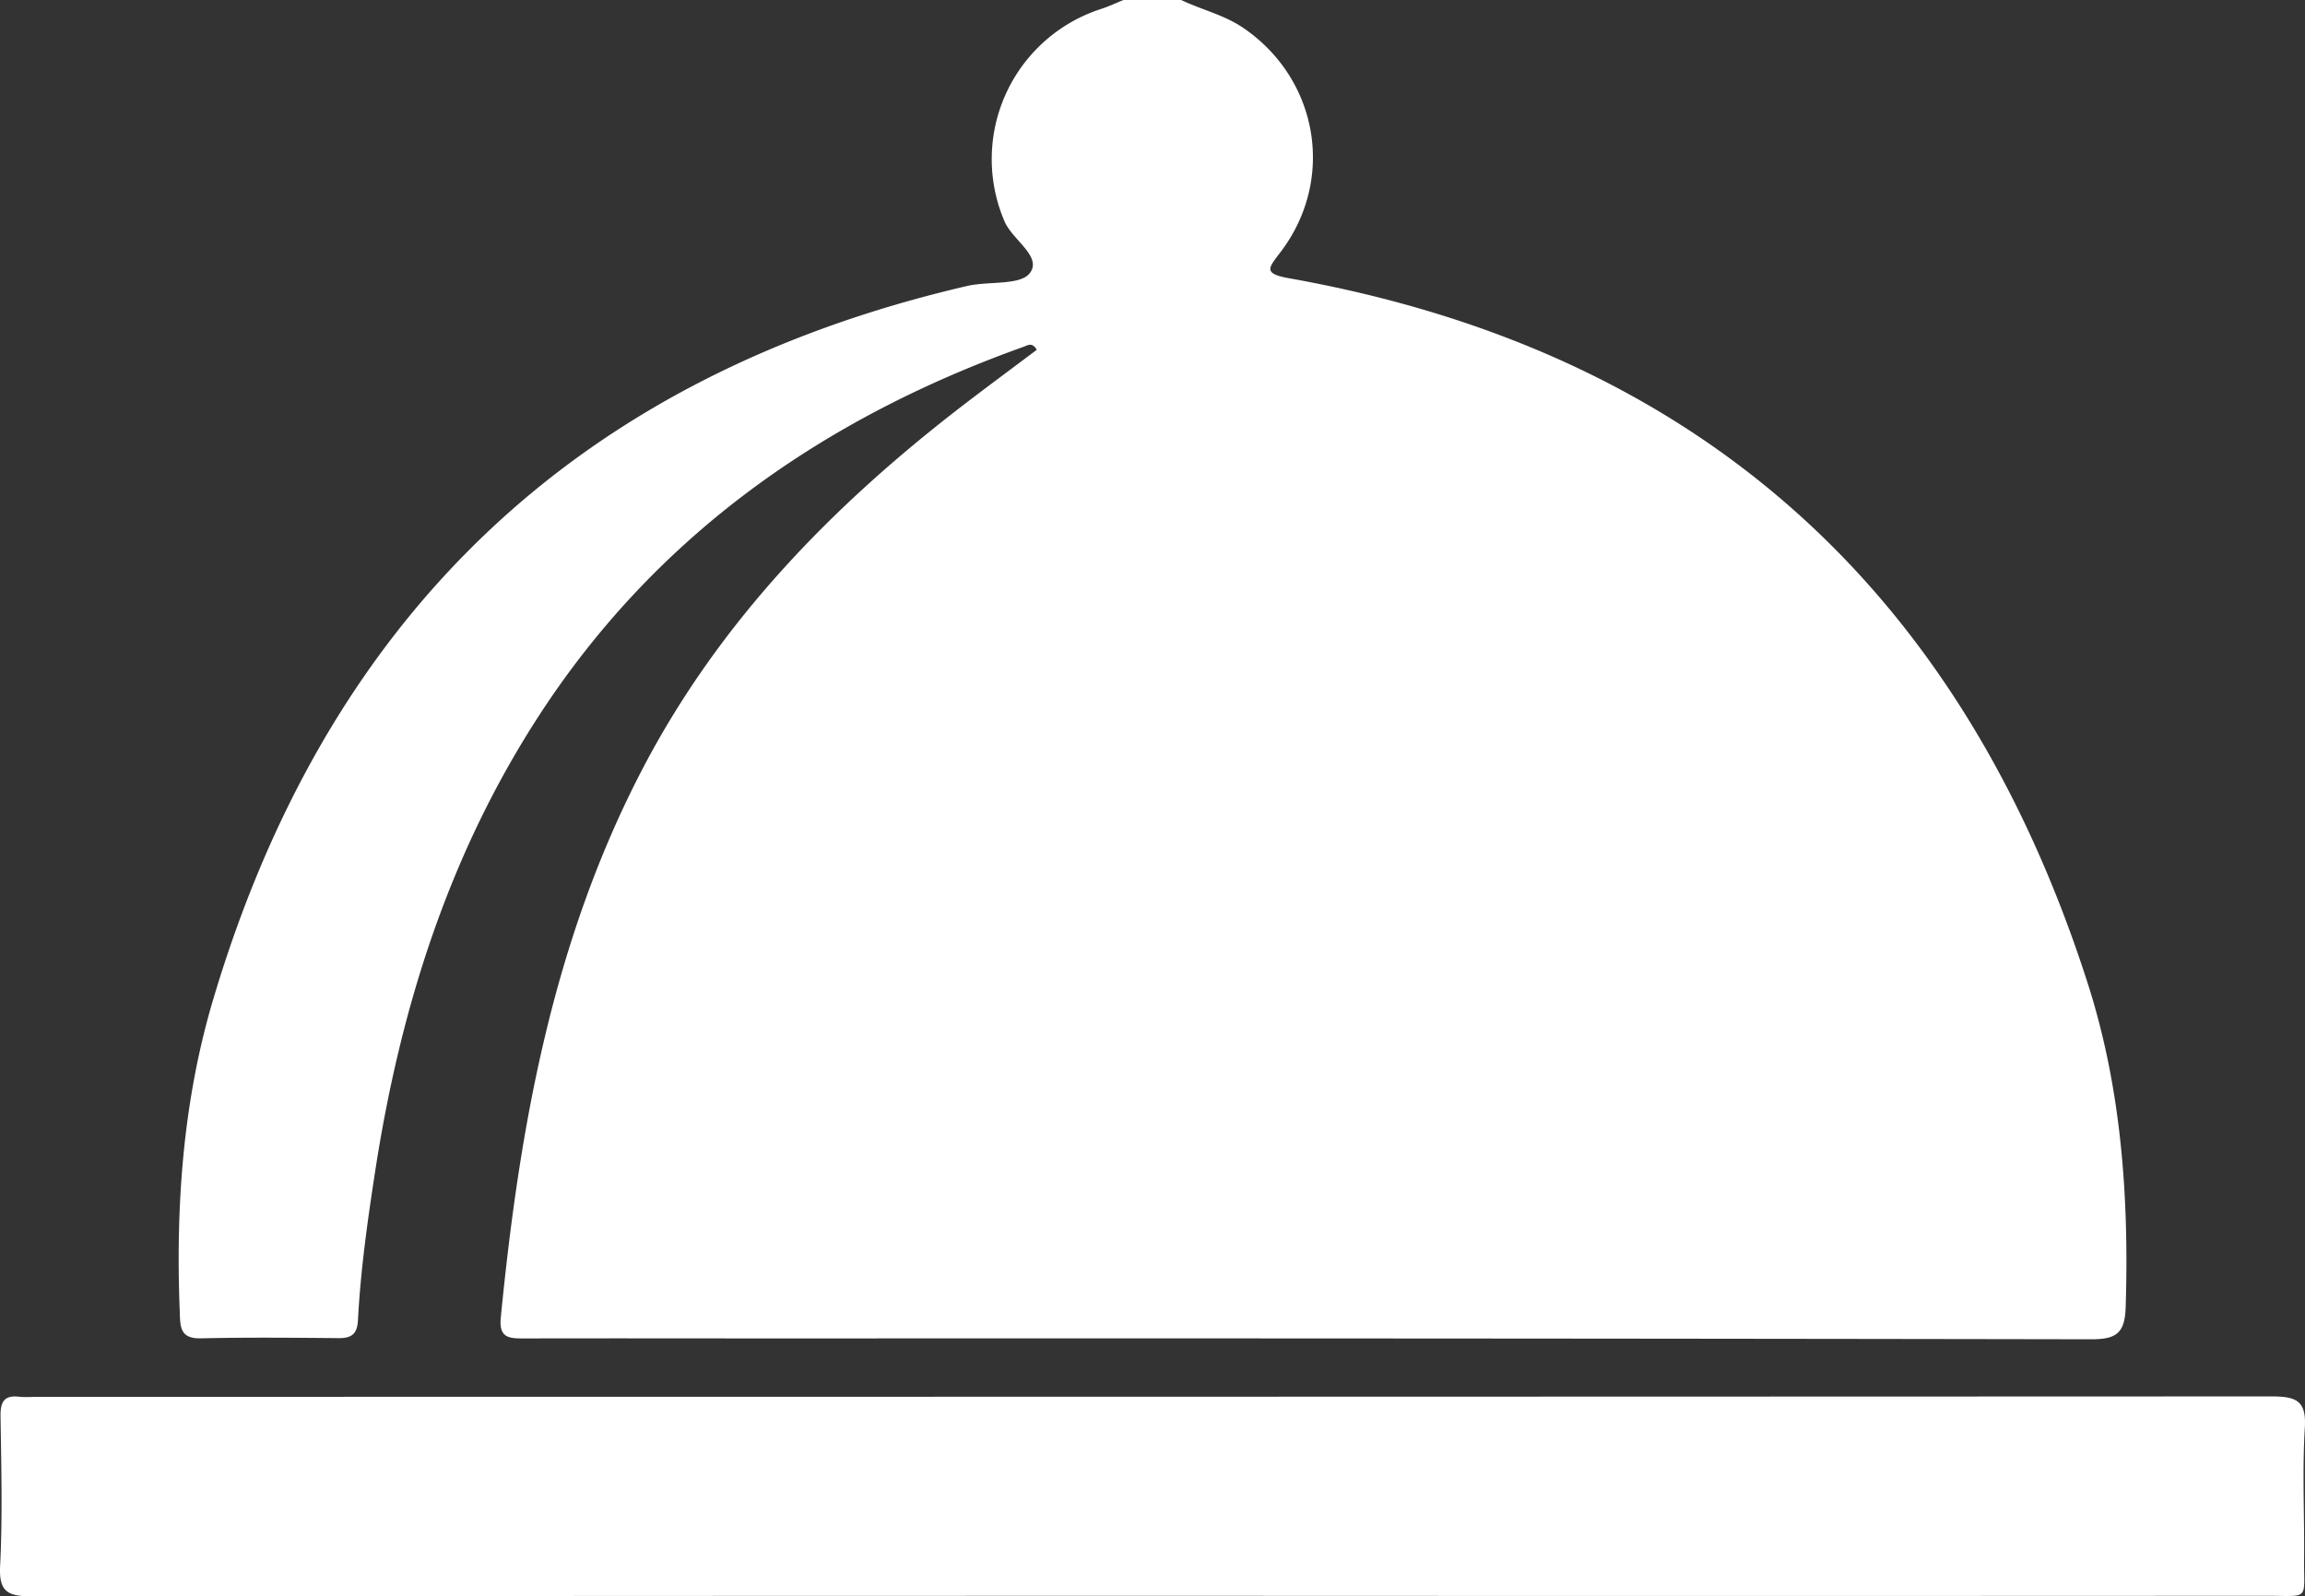
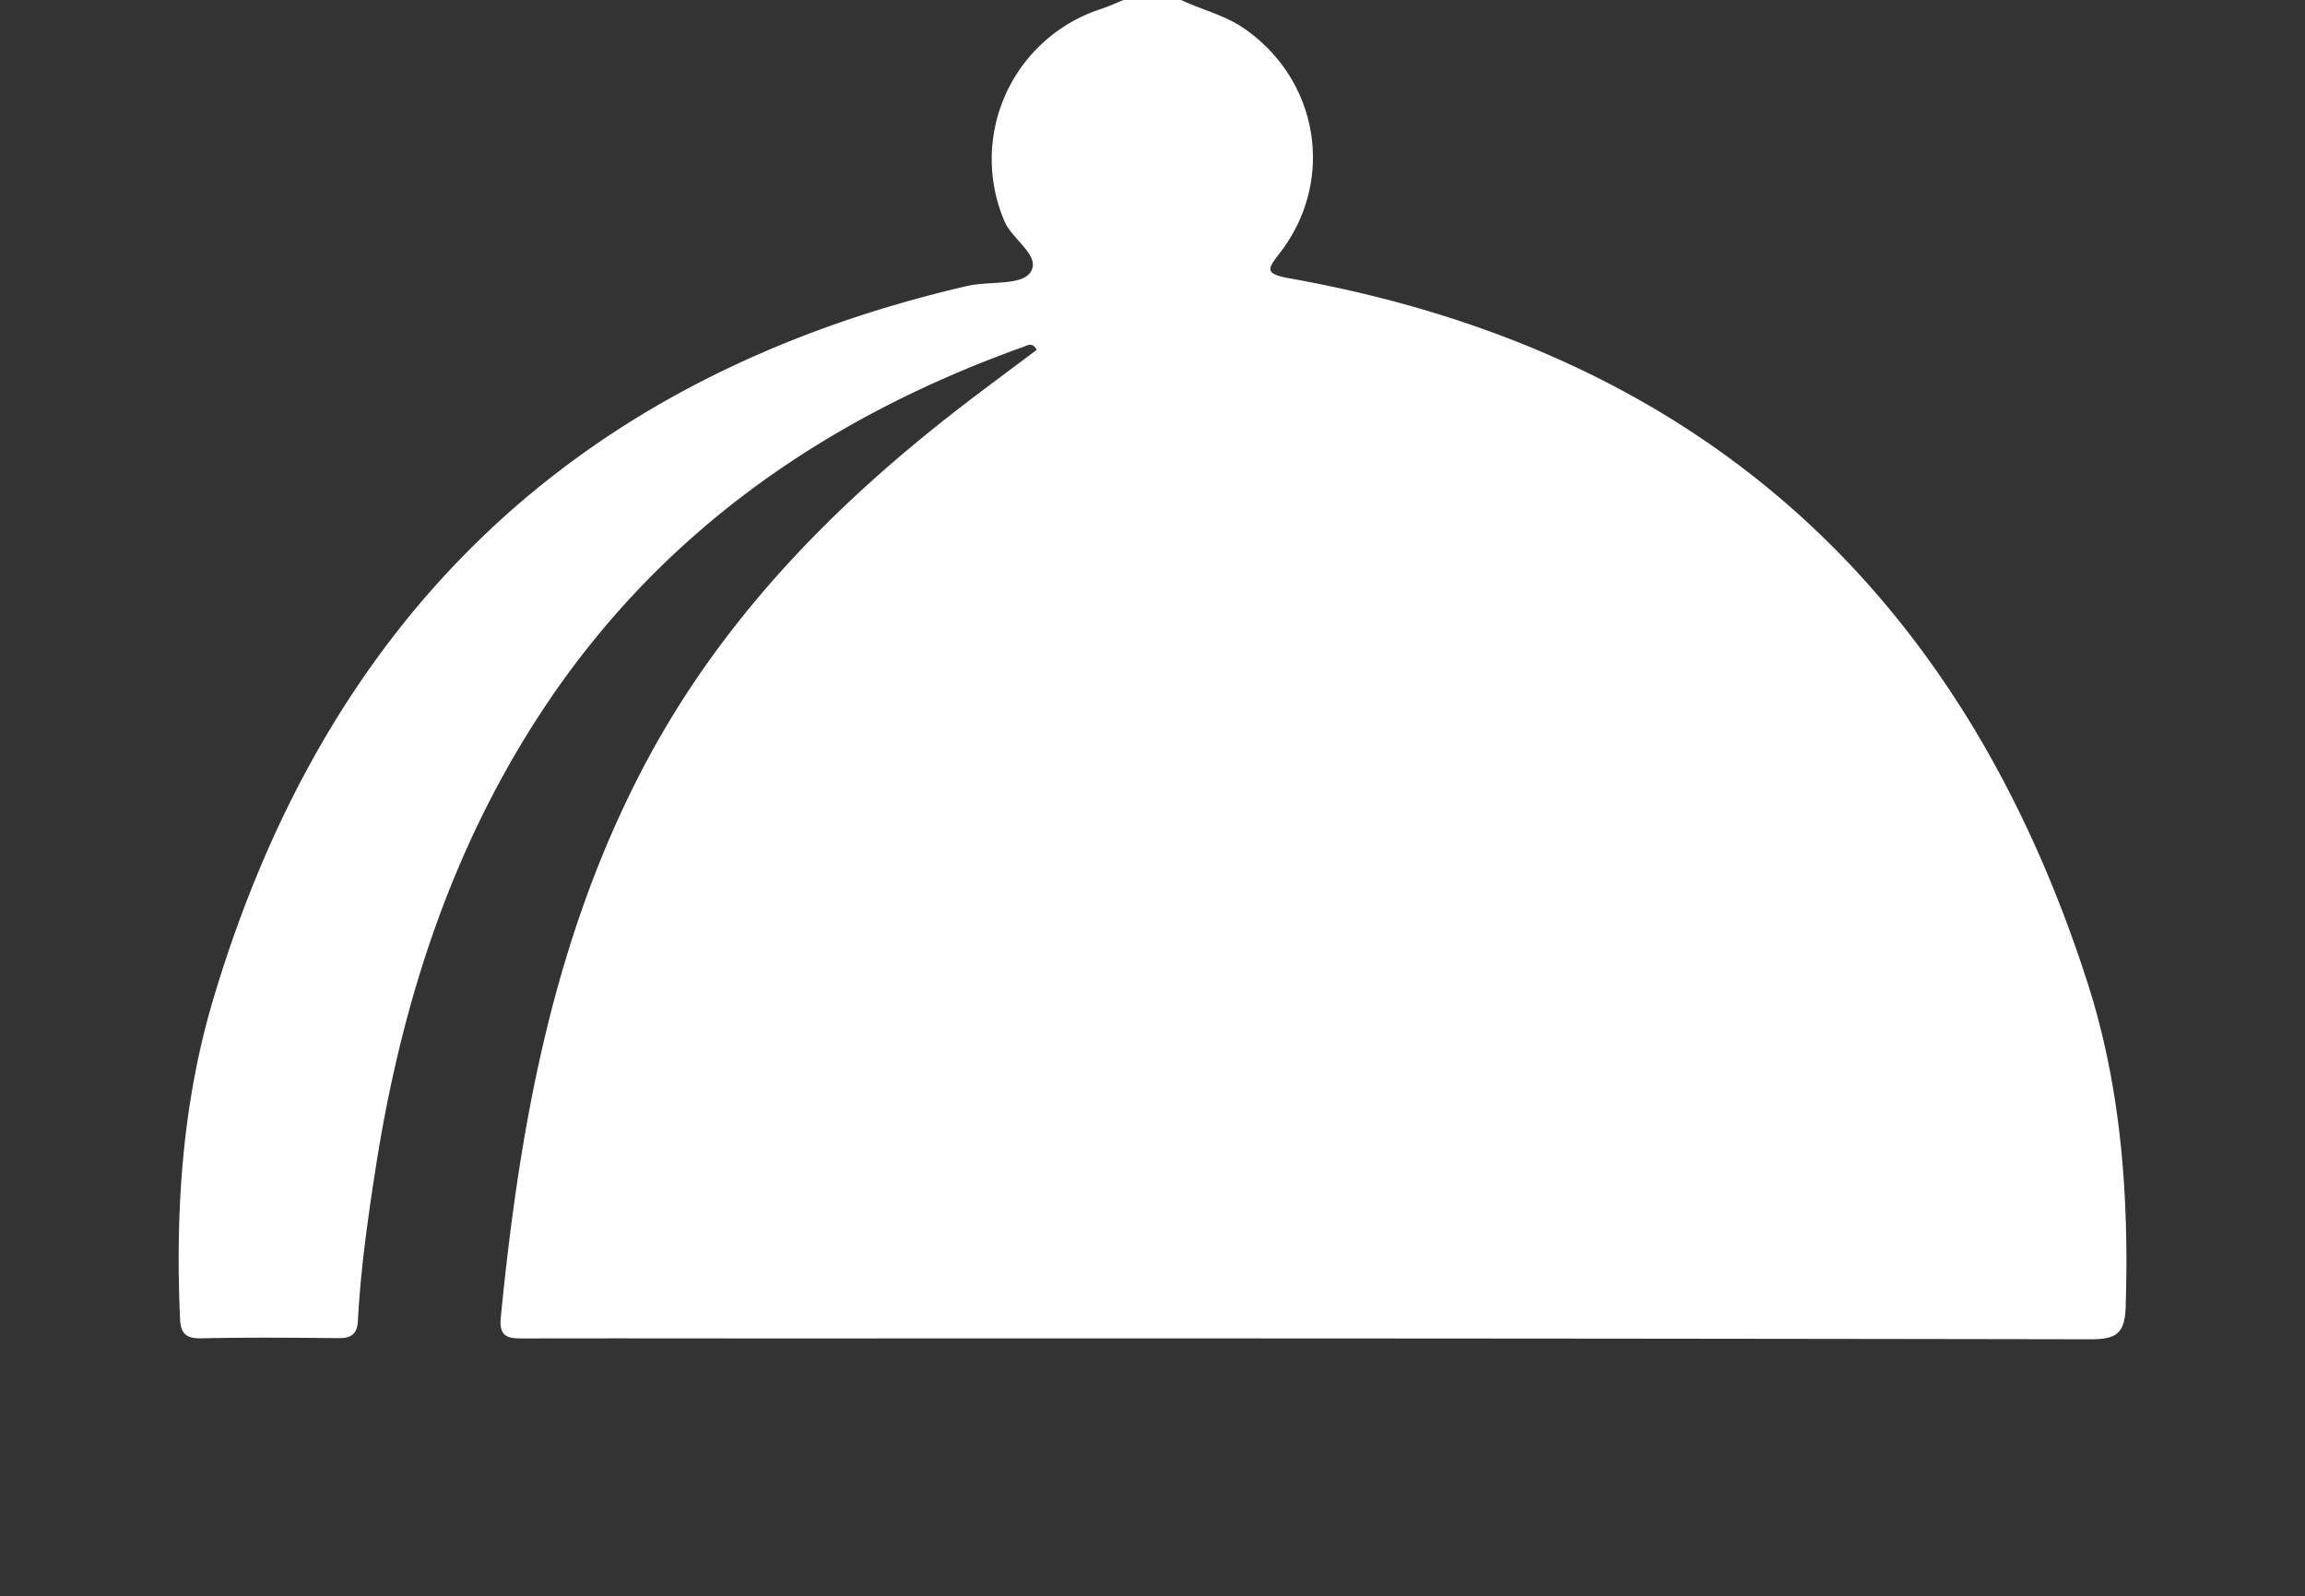
<svg xmlns="http://www.w3.org/2000/svg" viewBox="0 0 989.6 685.35">
  <rect x="0" y="0" width="989.6" height="685.35" fill="#333333" stroke="none" />
  <defs>
    <style>.cls-1{fill:none;}.cls-2{clip-path:url(#clip-path);}.cls-3{fill:#fff;}</style>
    <clipPath id="clip-path" transform="translate(-0.01)">
      <rect class="cls-1" width="989.6" height="685.34" />
    </clipPath>
  </defs>
  <title>Element 4</title>
  <g id="Ebene_2" data-name="Ebene 2">
    <g id="Ebene_5" data-name="Ebene 5">
      <g class="cls-2">
        <path class="cls-3" d="M507.12,0c8.8,4.2,18.49,6.39,26.7,12,32.24,22,39.7,65.1,15.9,96.31-5.18,6.79-7.55,9.16,3.84,11.17C731,151.11,842.73,255.28,896.27,422c14.47,45,17.82,91.94,16.35,139.19-.36,11.43-4.2,13.84-15.1,13.79q-277.42-.47-554.9-.35c-39.12,0-78.28-.09-117.39,0-6.39,0-11.08,0-10.23-8.84,8-81.67,22.24-161.69,60.91-235.77,33.26-63.67,82.2-113.69,139-157.13,10-7.64,20.14-15.14,30.19-22.69-1.79-3.35-3.89-2-5.45-1.38-86,30.72-157.22,80.6-207.32,157C192.9,366,171.87,432.73,161.06,503c-3.26,21.16-6.25,42.37-7.37,63.81-.31,5.8-2.63,7.72-8.26,7.68-19.78-.18-39.56-.36-59.3.09-8.8.17-8.71-4.92-8.93-10.94-1.83-45.55,1.3-90.74,14.33-134.54,48.36-162.59,154.19-267,323.69-306.32,9.2-2.15,22.82-.14,26.93-5.54,5.4-7.1-7.5-14.2-10.89-22.24a67.75,67.75,0,0,1,41-91C475.73,2.9,479,1.34,482.38,0Z" transform="translate(-0.01)" />
-         <path class="cls-3" d="M494.77,685.13q-240.45,0-480.87.22c-10.31,0-14.42-1.7-13.84-13C1.13,650.92.55,629.44.24,608c-.09-6.12,1.52-9.2,8.26-8.31a46.9,46.9,0,0,0,6.16,0q480.25,0,960.45-.18c10.67,0,15.18,1.74,14.42,13.49-1.12,18.53-.13,37.19-.31,55.81s2.81,16.3-16.08,16.3q-239.17.13-478.37,0" transform="translate(-0.01)" />
      </g>
    </g>
  </g>
</svg>